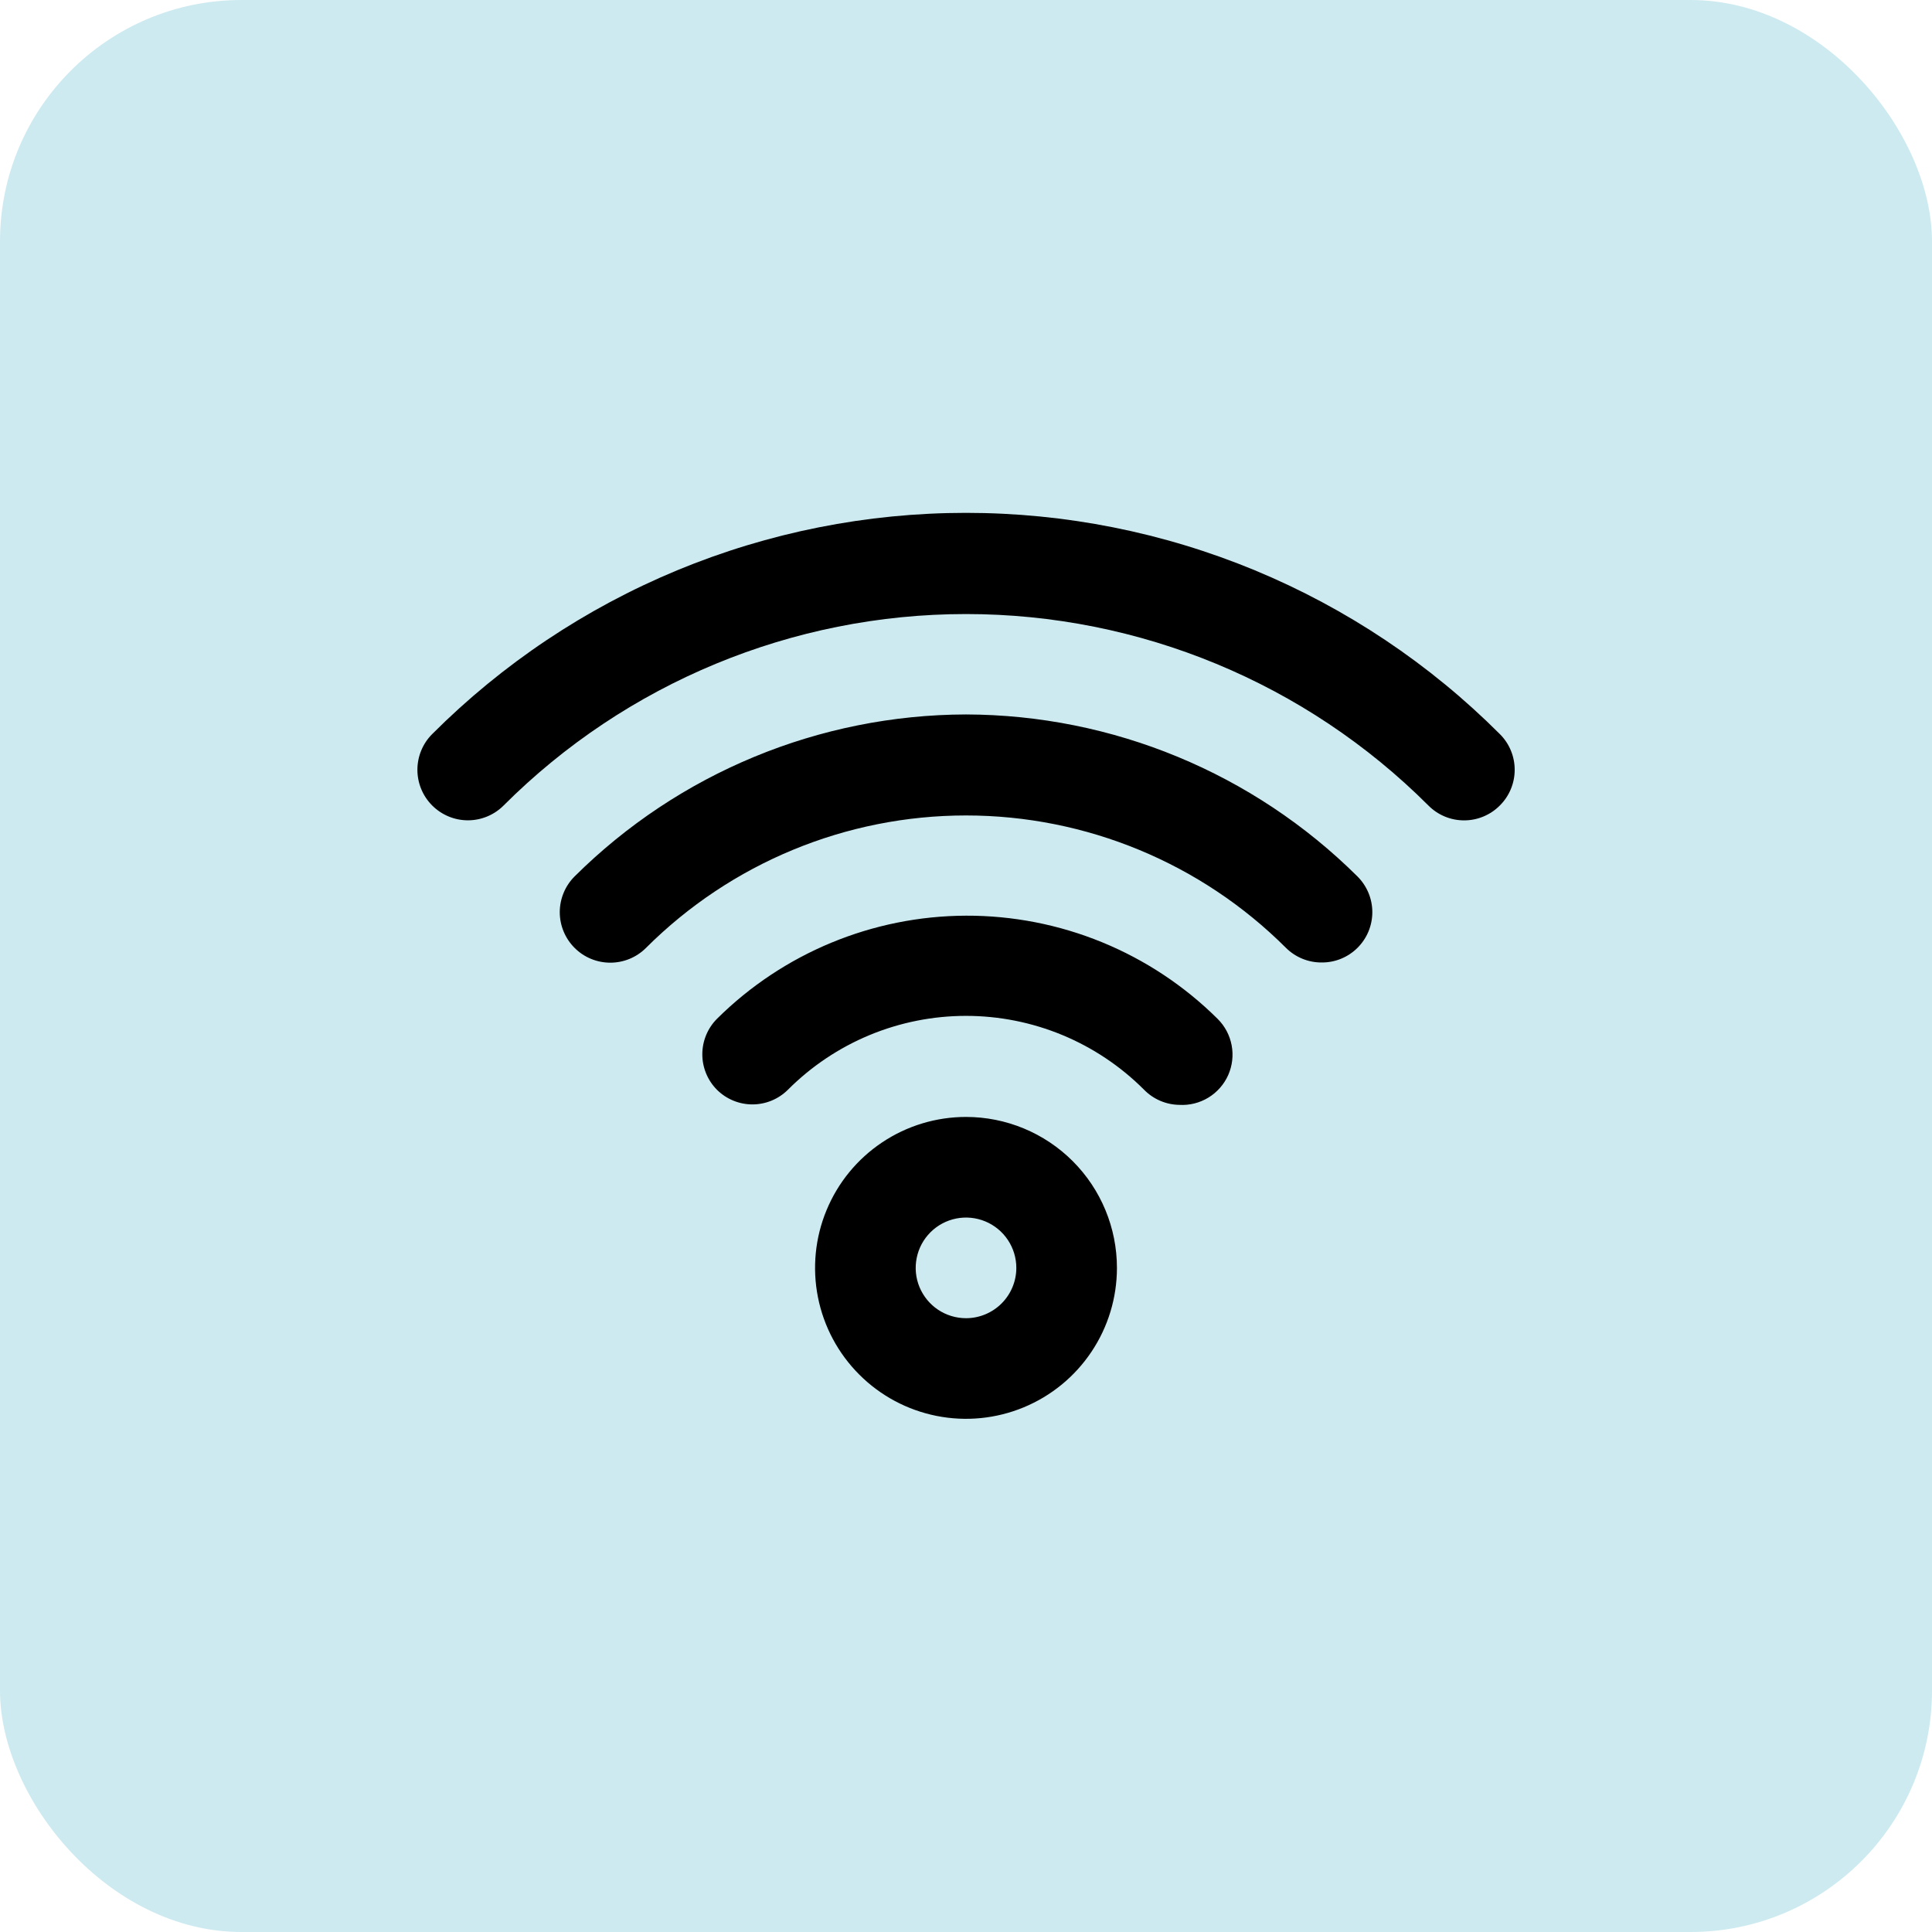
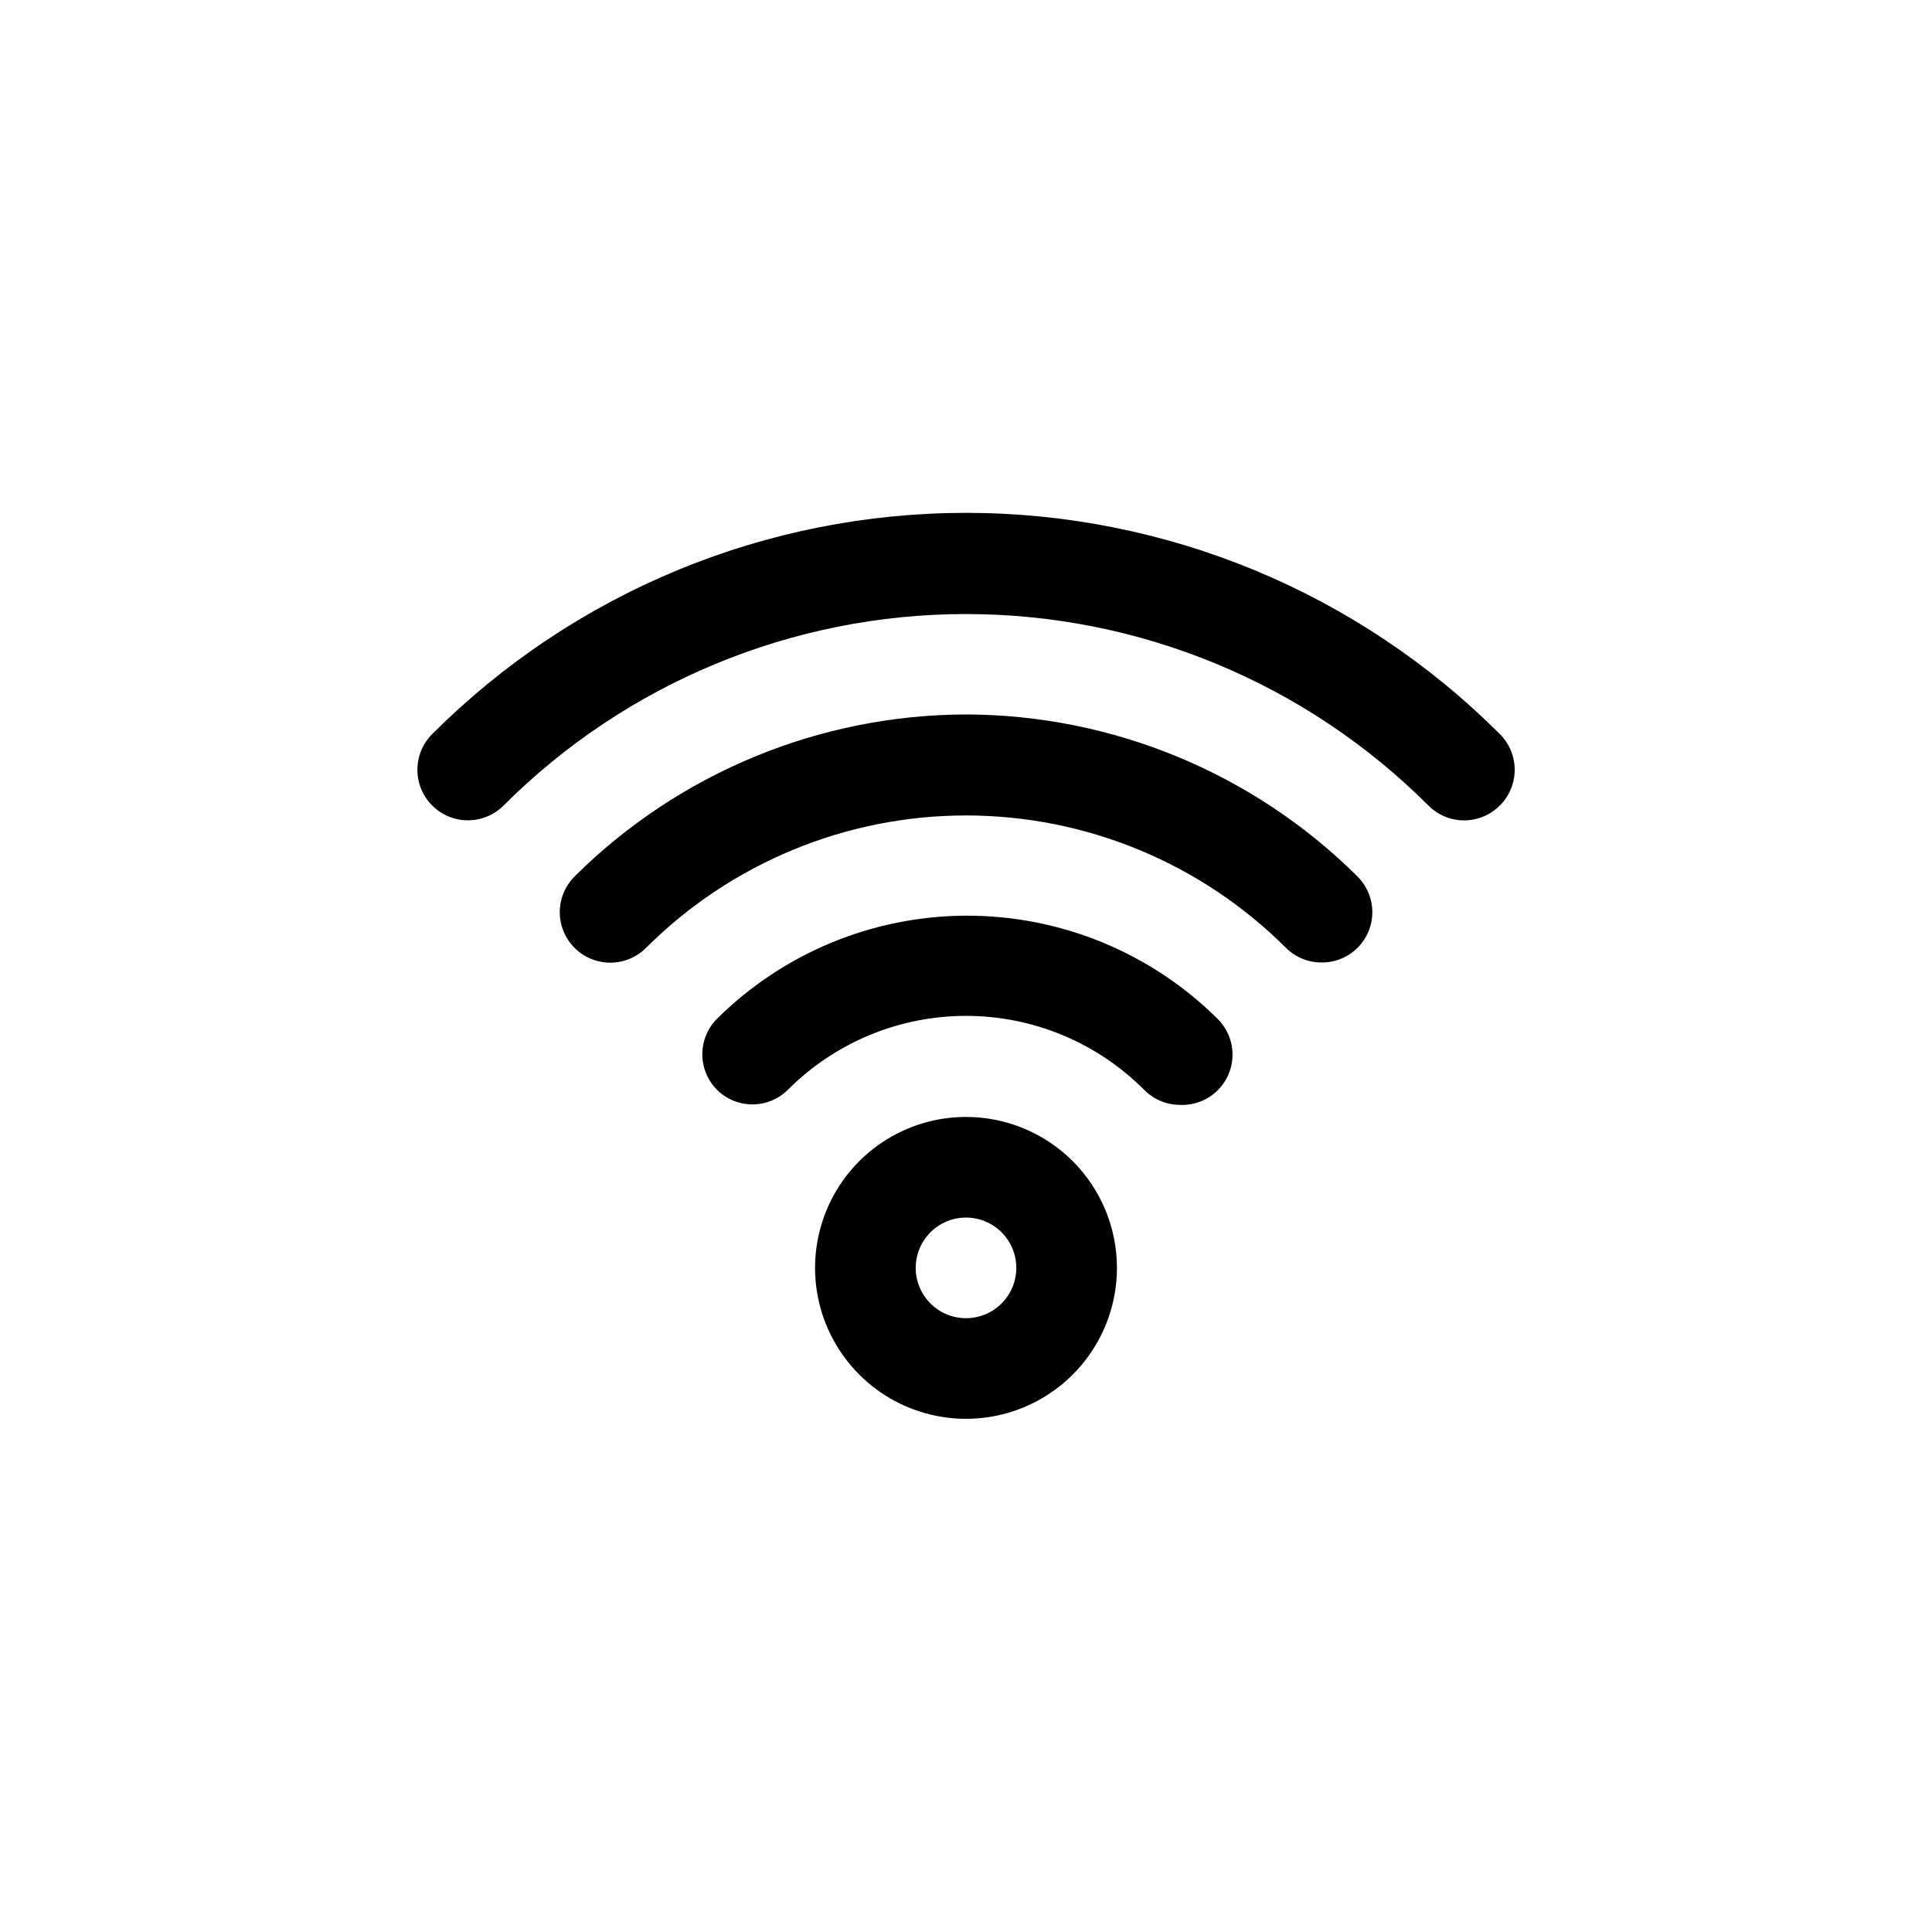
<svg xmlns="http://www.w3.org/2000/svg" width="64" height="64" viewBox="0 0 64 64" fill="none">
-   <rect width="64" height="64" rx="8" fill="#CDEAF0" />
  <path d="M32 37C31.011 37 30.044 37.293 29.222 37.843C28.4 38.392 27.759 39.173 27.381 40.087C27.002 41 26.903 42.005 27.096 42.975C27.289 43.945 27.765 44.836 28.465 45.535C29.164 46.235 30.055 46.711 31.025 46.904C31.995 47.097 33 46.998 33.914 46.619C34.827 46.241 35.608 45.6 36.157 44.778C36.707 43.956 37 42.989 37 42C37 40.674 36.473 39.402 35.536 38.465C34.598 37.527 33.326 37 32 37ZM32 43.667C31.671 43.667 31.348 43.569 31.074 43.386C30.8 43.203 30.587 42.942 30.46 42.638C30.334 42.333 30.301 41.998 30.366 41.675C30.43 41.352 30.588 41.055 30.822 40.822C31.055 40.588 31.352 40.43 31.675 40.365C31.998 40.301 32.333 40.334 32.638 40.46C32.943 40.586 33.203 40.8 33.386 41.074C33.569 41.348 33.667 41.67 33.667 42C33.667 42.442 33.491 42.866 33.179 43.178C32.866 43.491 32.442 43.667 32 43.667ZM32 30.333C28.908 30.344 25.944 31.571 23.75 33.75C23.44 34.062 23.265 34.485 23.265 34.925C23.265 35.365 23.44 35.788 23.75 36.1C24.062 36.41 24.485 36.585 24.925 36.585C25.366 36.585 25.788 36.41 26.1 36.1C26.874 35.324 27.794 34.708 28.806 34.288C29.819 33.868 30.904 33.652 32 33.652C33.096 33.652 34.182 33.868 35.194 34.288C36.206 34.708 37.126 35.324 37.9 36.1C38.208 36.414 38.627 36.594 39.067 36.6C39.405 36.62 39.741 36.535 40.03 36.359C40.319 36.183 40.548 35.922 40.686 35.613C40.823 35.303 40.863 34.959 40.8 34.627C40.737 34.294 40.575 33.988 40.334 33.75C39.237 32.661 37.937 31.799 36.507 31.213C35.077 30.627 33.545 30.328 32 30.333ZM32 23.667C27.14 23.68 22.481 25.608 19.034 29.033C18.878 29.189 18.755 29.373 18.671 29.576C18.587 29.779 18.543 29.997 18.543 30.217C18.543 30.66 18.72 31.086 19.034 31.4C19.347 31.714 19.773 31.89 20.217 31.89C20.661 31.89 21.086 31.714 21.4 31.4C24.213 28.591 28.025 27.013 32 27.013C35.975 27.013 39.788 28.591 42.6 31.4C42.756 31.555 42.941 31.677 43.144 31.76C43.347 31.843 43.564 31.885 43.783 31.883C44.003 31.885 44.22 31.843 44.423 31.76C44.626 31.677 44.811 31.555 44.967 31.4C45.123 31.245 45.247 31.061 45.332 30.858C45.416 30.654 45.46 30.437 45.46 30.217C45.46 29.997 45.416 29.779 45.332 29.576C45.247 29.373 45.123 29.188 44.967 29.033C41.519 25.608 36.86 23.68 32 23.667ZM49.684 24.317C47.362 21.994 44.605 20.151 41.571 18.893C38.537 17.636 35.285 16.989 32 16.989C28.716 16.989 25.463 17.636 22.429 18.893C19.395 20.151 16.639 21.994 14.317 24.317C14.003 24.631 13.827 25.056 13.827 25.5C13.827 25.944 14.003 26.369 14.317 26.683C14.631 26.997 15.056 27.174 15.5 27.174C15.944 27.174 16.37 26.997 16.683 26.683C20.746 22.622 26.256 20.341 32 20.341C37.745 20.341 43.254 22.622 47.317 26.683C47.472 26.84 47.656 26.963 47.859 27.048C48.062 27.133 48.28 27.176 48.5 27.176C48.72 27.176 48.938 27.133 49.141 27.048C49.344 26.963 49.529 26.84 49.684 26.683C49.84 26.528 49.964 26.344 50.048 26.141C50.133 25.938 50.176 25.72 50.176 25.5C50.176 25.28 50.133 25.062 50.048 24.859C49.964 24.656 49.84 24.472 49.684 24.317Z" fill="black" />
</svg>